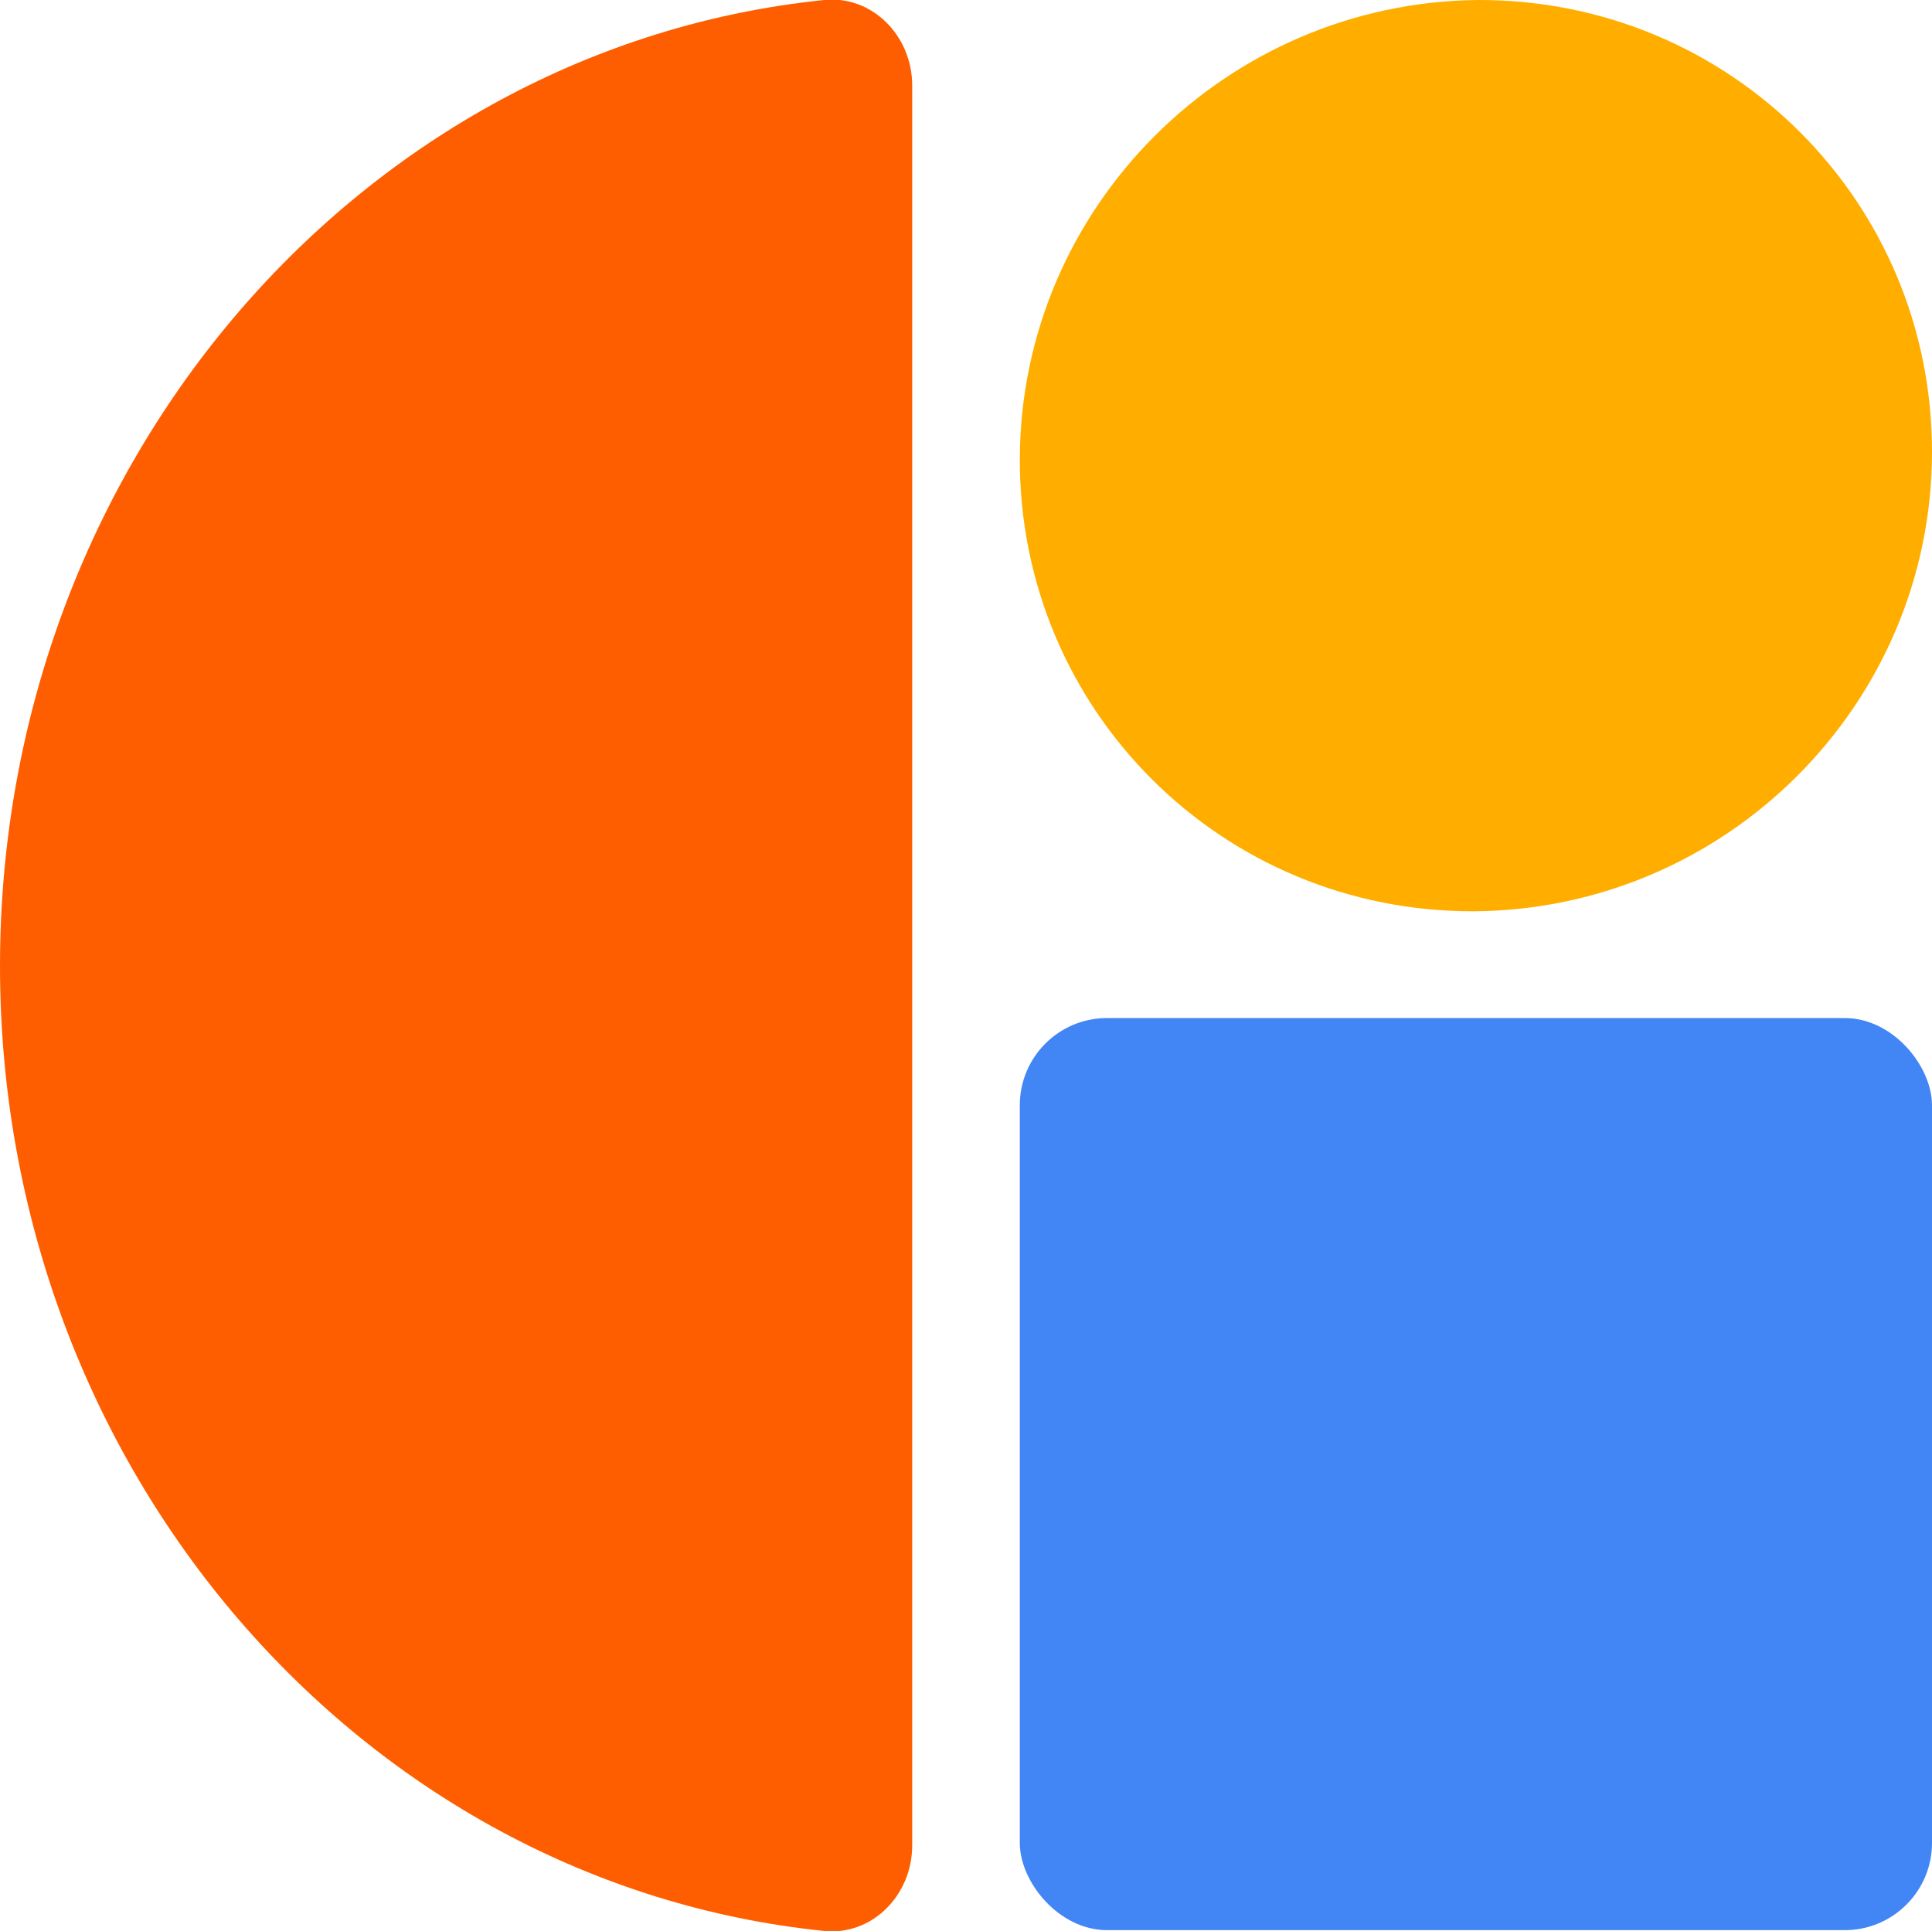
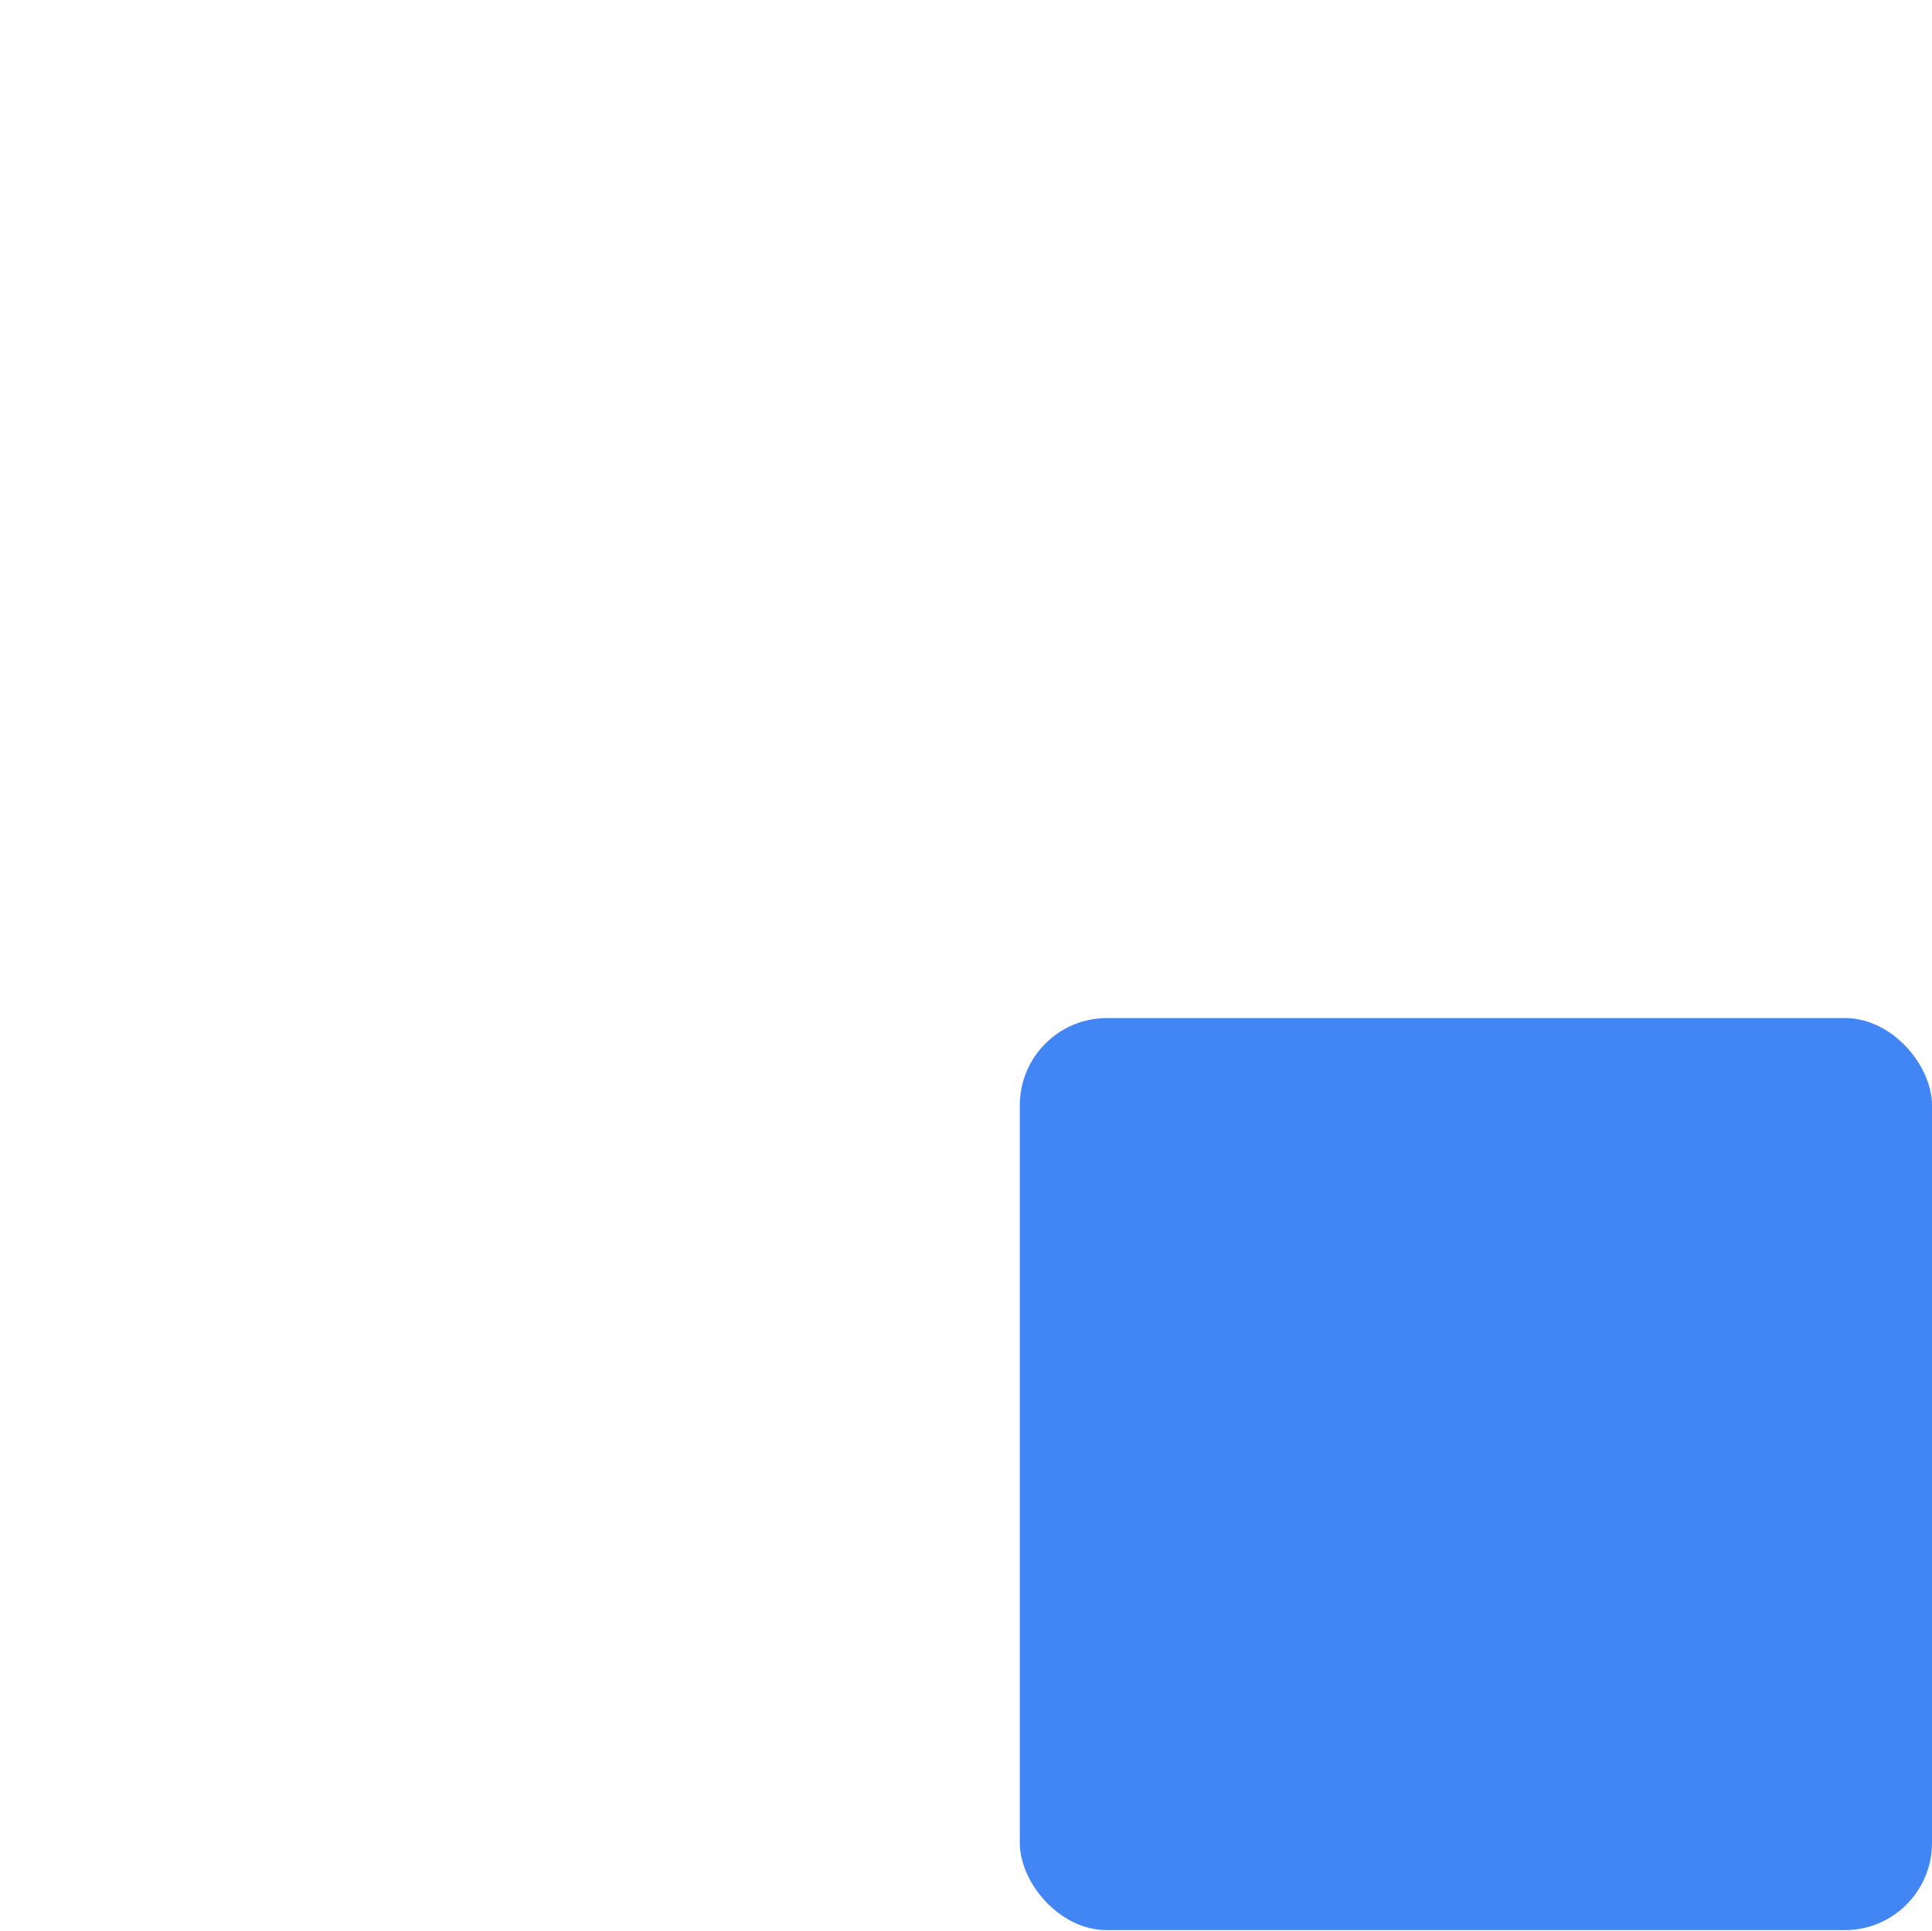
<svg xmlns="http://www.w3.org/2000/svg" id="_레이어_1" data-name=" 레이어 1" viewBox="0 0 23.7 23.69">
  <defs>
    <style>
      .cls-1 {
        fill: #4285f4;
      }

      .cls-2 {
        fill: #ffae00;
      }

      .cls-3 {
        fill: #ff5e00;
      }
    </style>
  </defs>
  <g id="_레이어_1-2" data-name=" 레이어 1-2">
    <g>
      <rect class="cls-1" x="12.51" y="12.49" width="11.19" height="11.19" rx="1.07" ry="1.07" />
-       <path class="cls-2" d="M12.51,5.63C12.52,2.54,15.04.03,18.13,0c3.09-.01,5.58,2.47,5.57,5.56s-2.53,5.6-5.62,5.62c-3.09.01-5.58-2.47-5.57-5.56h0Z" />
-       <path class="cls-3" d="M11.19,22.64c0,.62-.5,1.11-1.08,1.05C4.44,23.11,0,18.03,0,11.85S4.44.58,10.11,0c.58-.06,1.08.43,1.08,1.05v21.58h0Z" />
    </g>
  </g>
</svg>